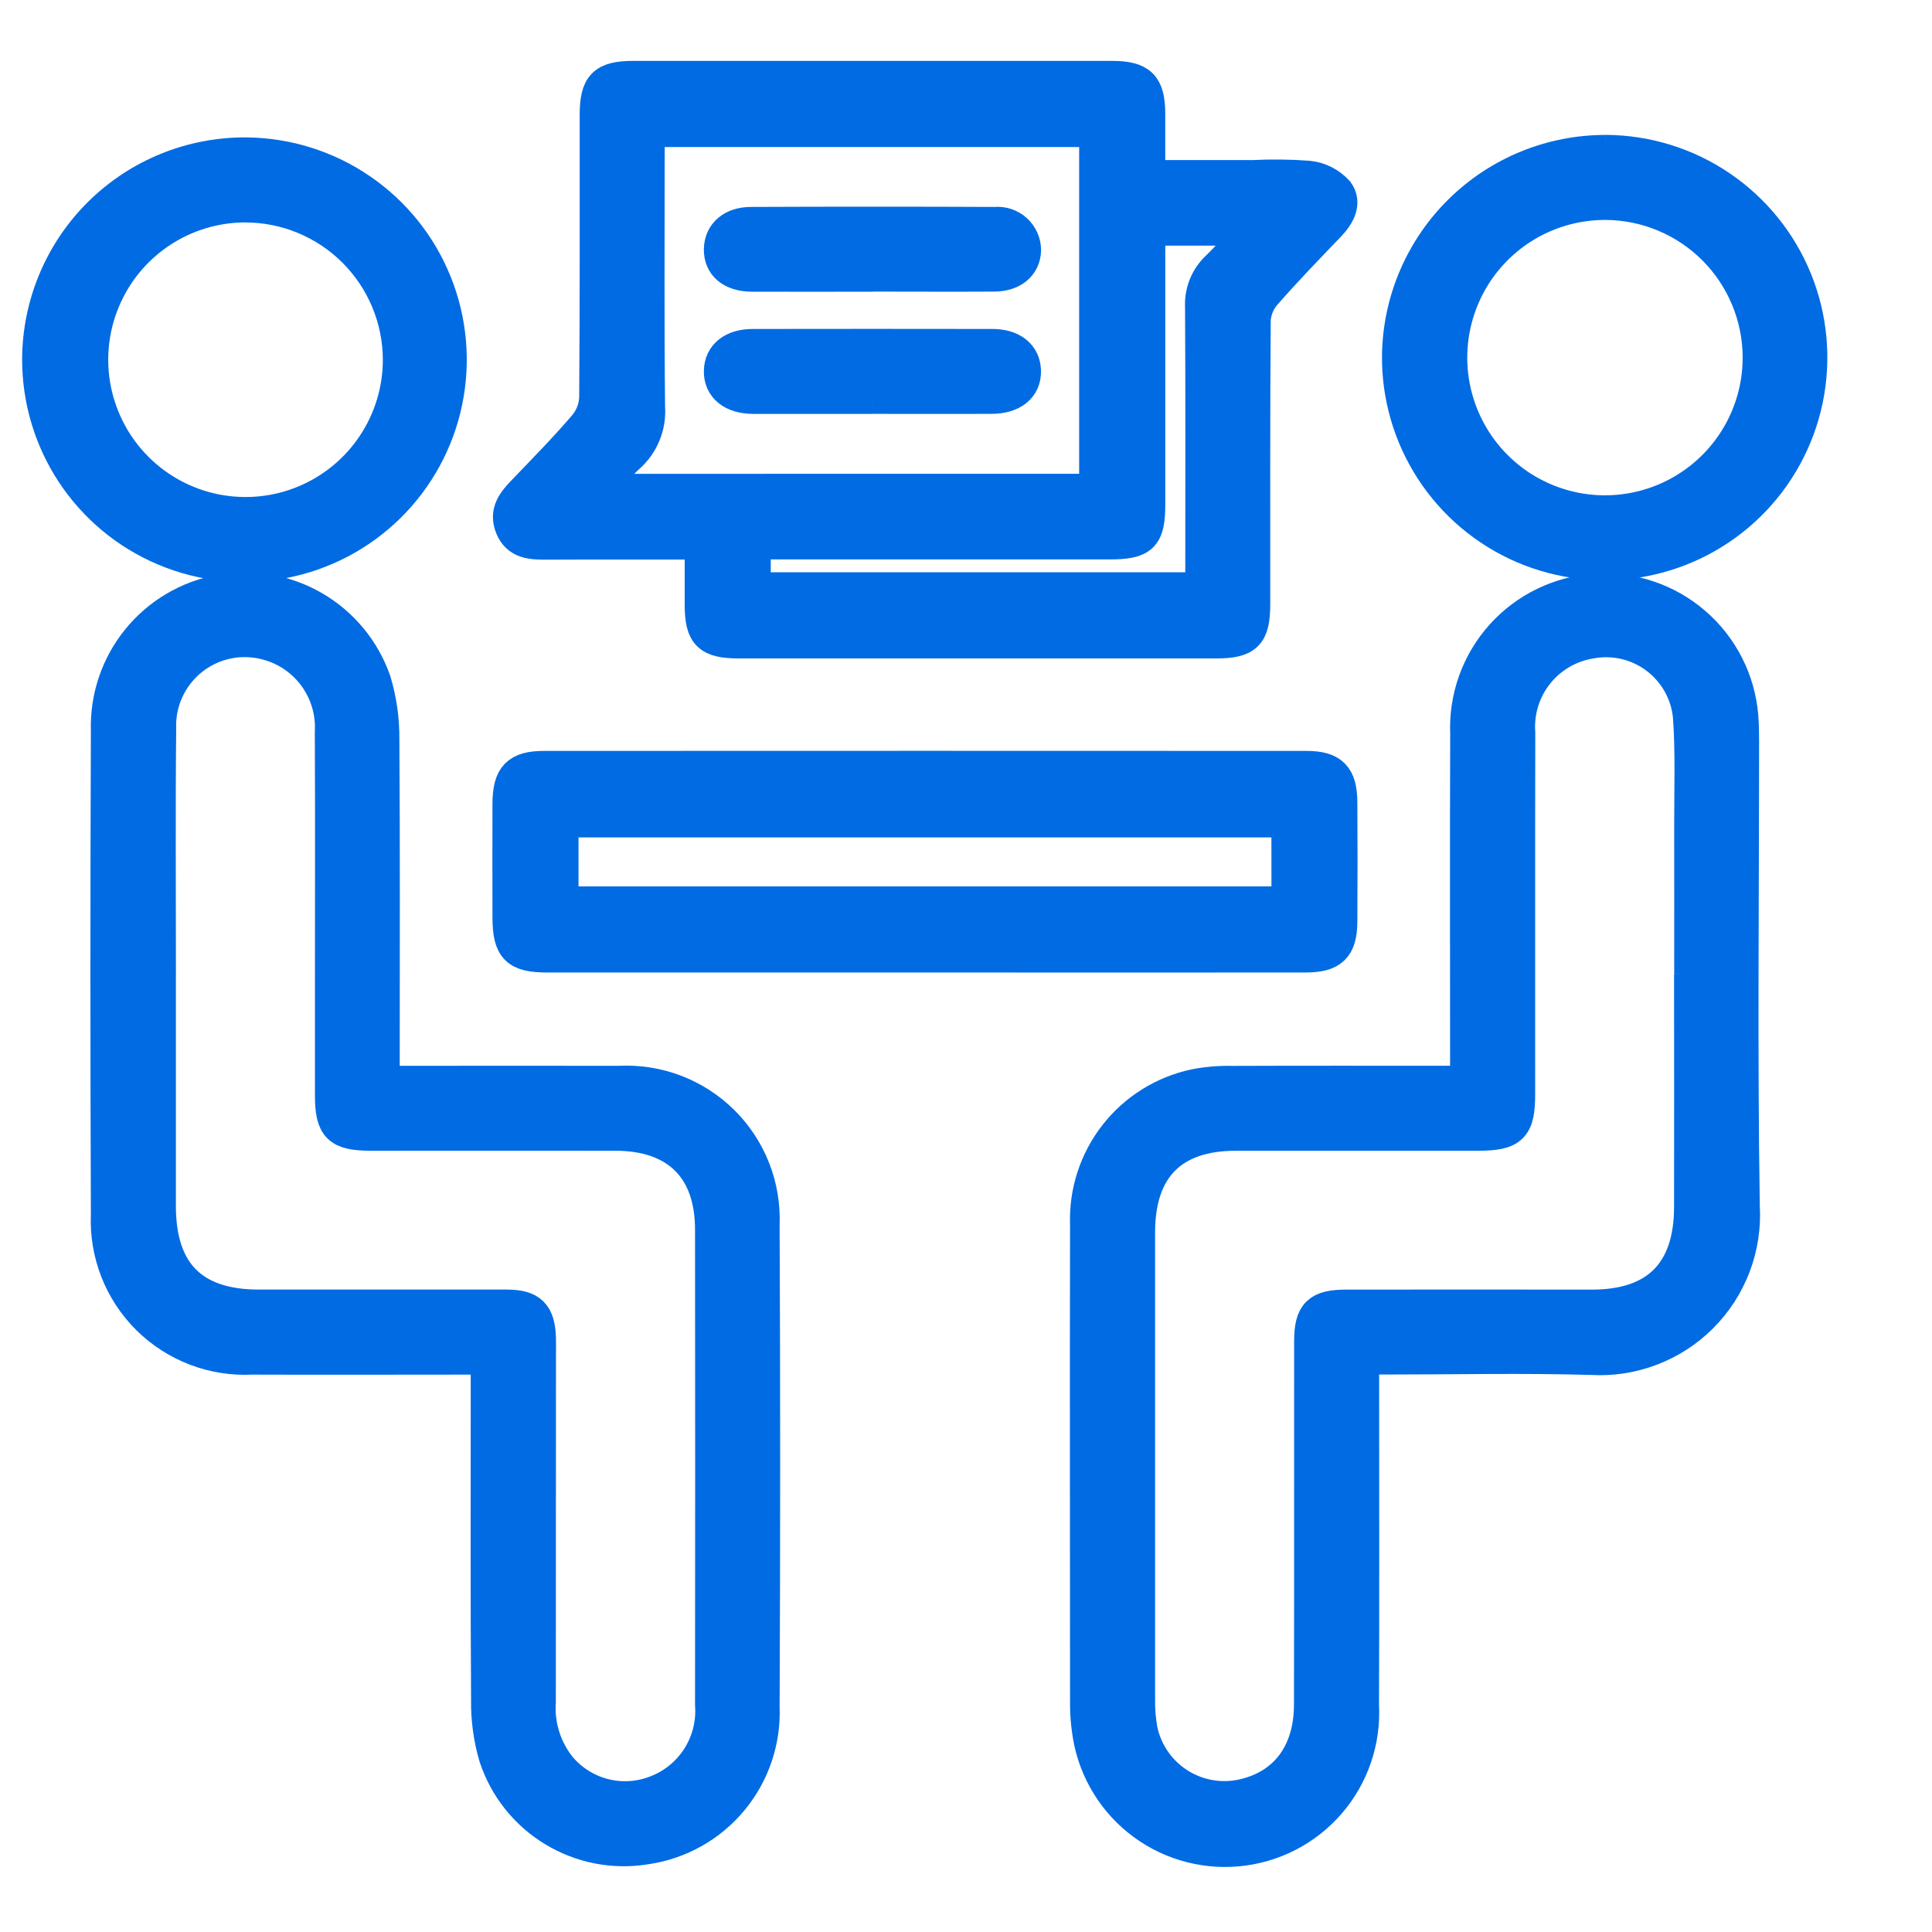
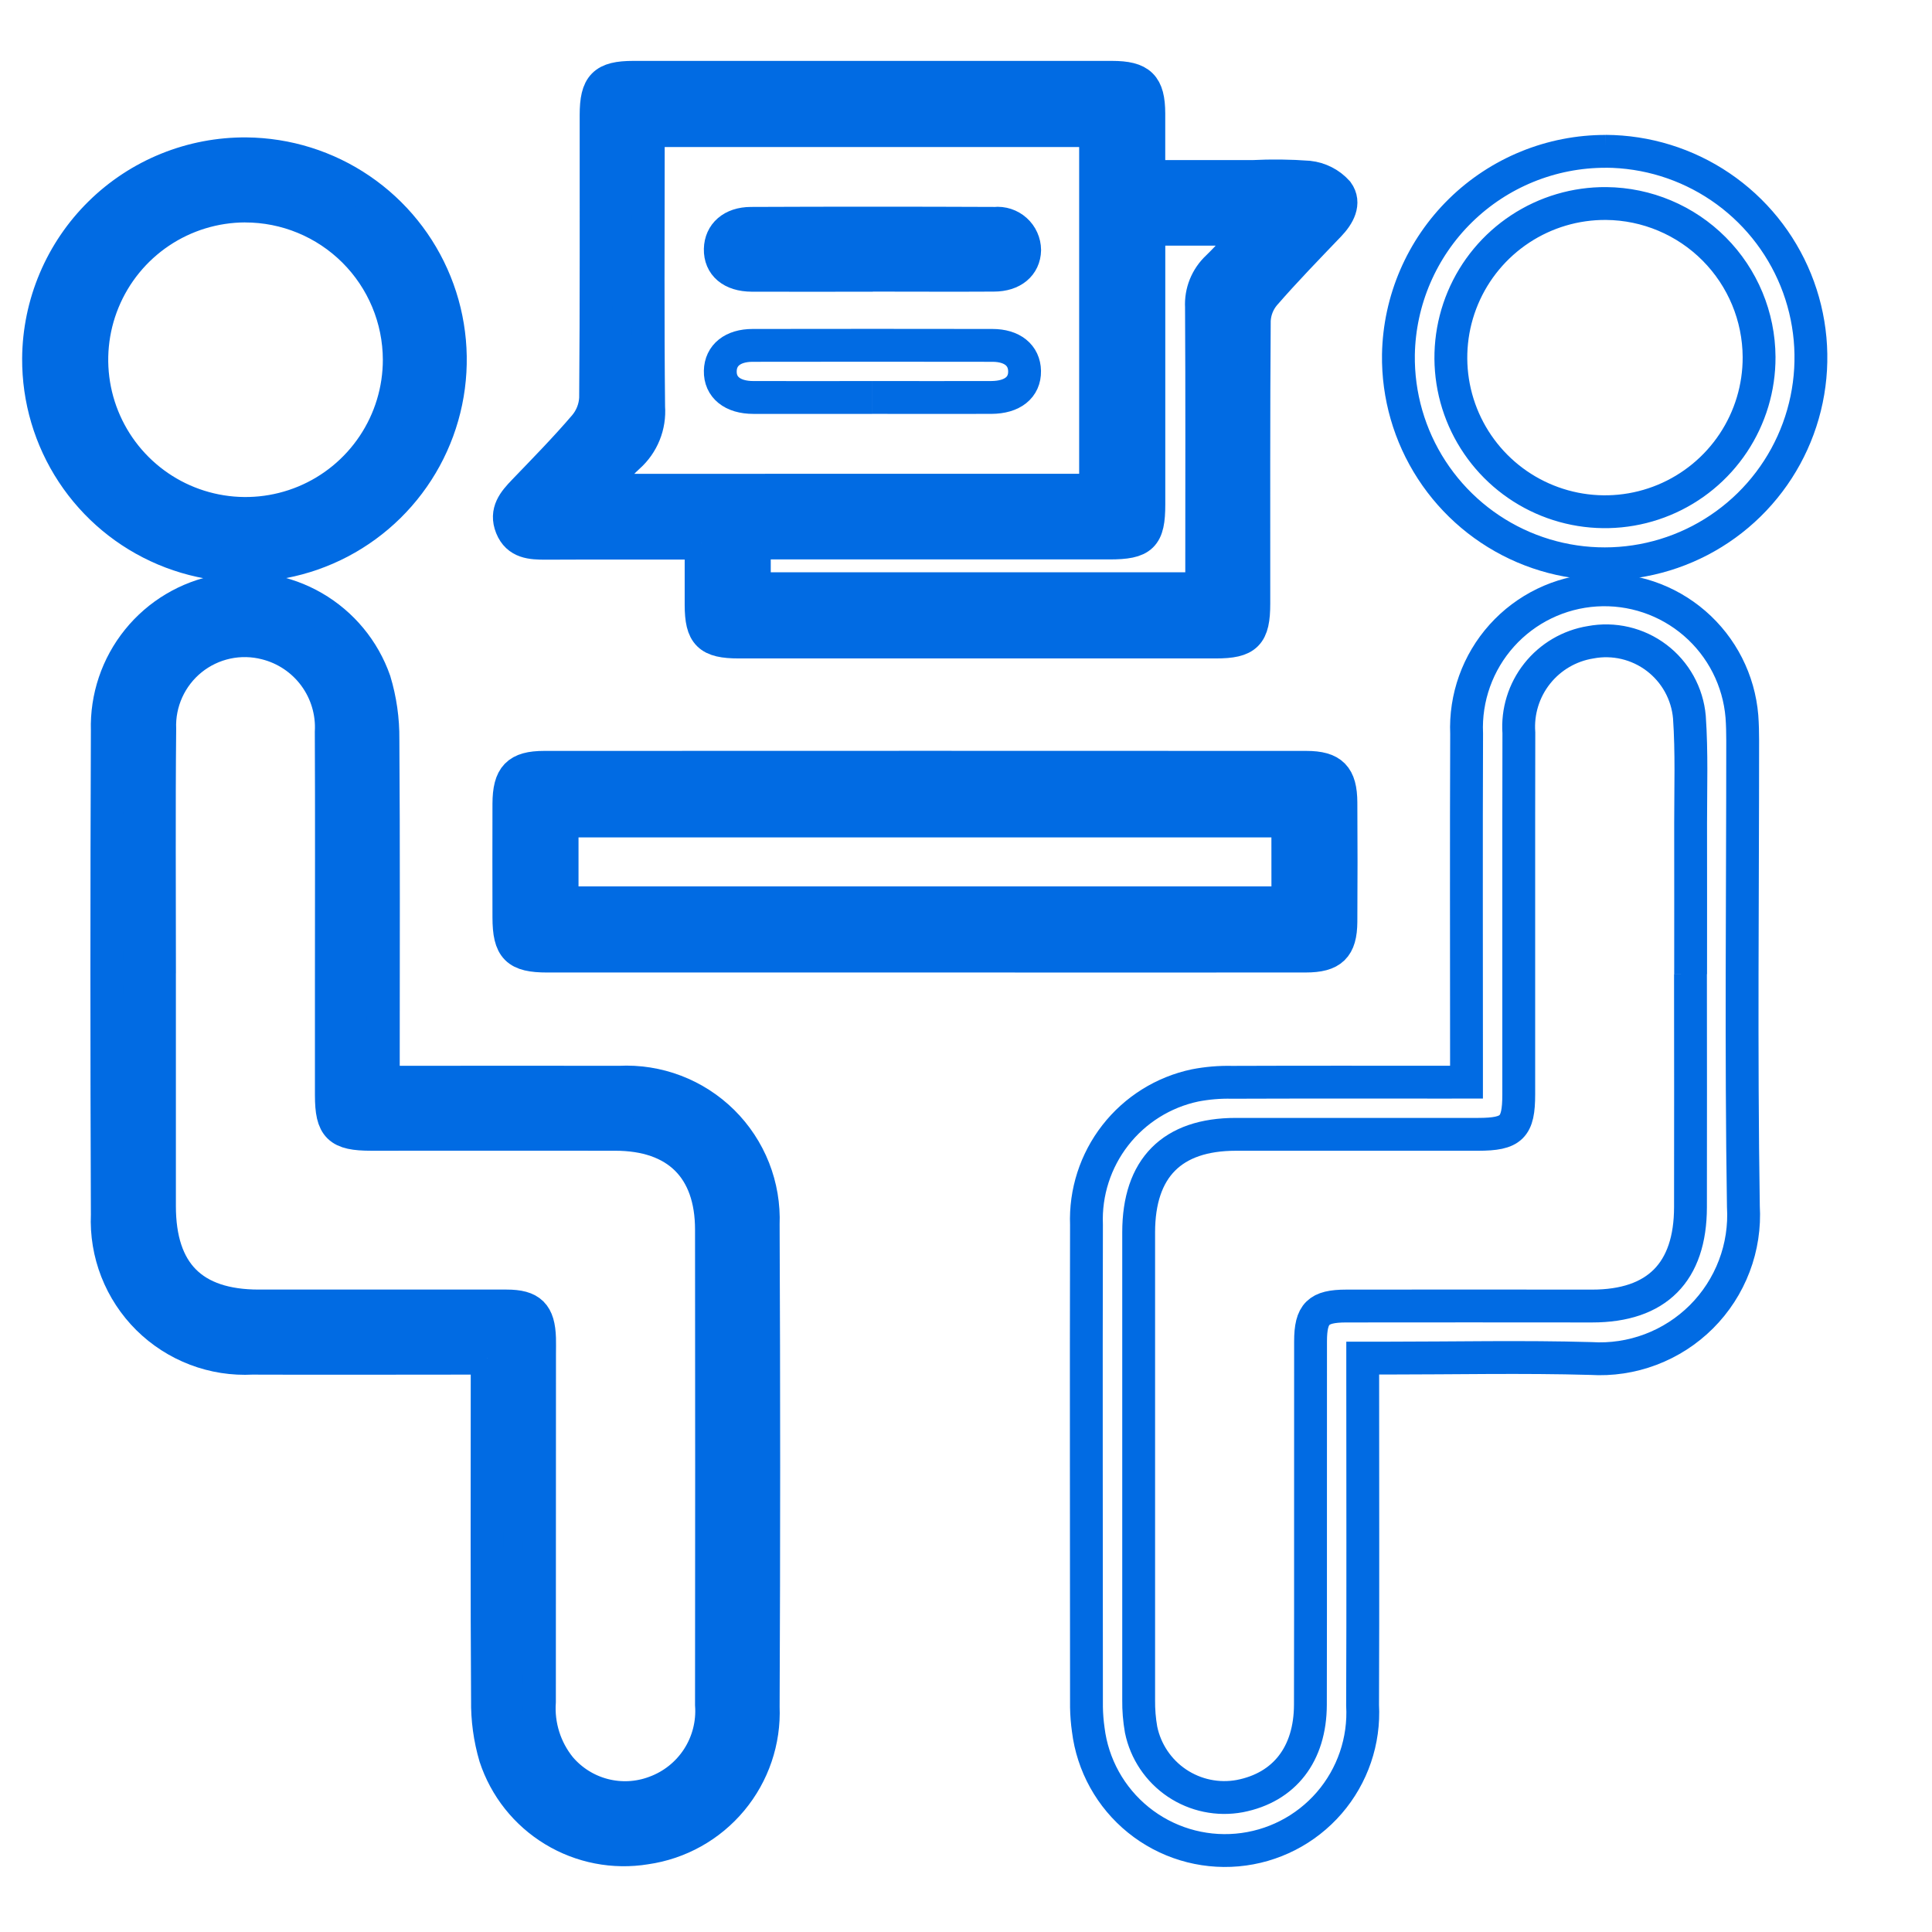
<svg xmlns="http://www.w3.org/2000/svg" width="100" height="100" viewBox="0 0 100 100" fill="none">
  <g clip-path="url(#clip0_1032_443)">
-     <path d="M25.223 70.3H24.045C20.382 70.3 16.718 70.314 13.054 70.3C12.061 70.353 11.068 70.198 10.139 69.845C9.21 69.491 8.365 68.947 7.658 68.248C6.952 67.548 6.4 66.708 6.037 65.782C5.675 64.857 5.51 63.865 5.554 62.872C5.521 54.517 5.521 46.161 5.554 37.806C5.503 36.108 6.062 34.447 7.129 33.125C8.196 31.802 9.701 30.905 11.371 30.596C13.042 30.286 14.768 30.584 16.238 31.435C17.709 32.287 18.826 33.636 19.388 35.24C19.685 36.221 19.831 37.242 19.821 38.268C19.861 43.763 19.84 49.258 19.84 54.754V56.016H20.969C24.669 56.016 28.36 56.006 32.056 56.016C33.04 55.965 34.024 56.12 34.945 56.471C35.866 56.822 36.703 57.361 37.404 58.053C38.105 58.746 38.653 59.578 39.015 60.494C39.376 61.411 39.542 62.393 39.503 63.378C39.541 71.701 39.541 80.025 39.503 88.348C39.575 90.103 38.992 91.822 37.868 93.172C36.745 94.522 35.16 95.406 33.421 95.654C31.772 95.924 30.082 95.596 28.654 94.729C27.226 93.863 26.155 92.515 25.633 90.928C25.353 89.975 25.218 88.986 25.233 87.994C25.196 82.531 25.215 77.068 25.215 71.604V70.304M8.254 50.37C8.254 54.389 8.254 58.407 8.254 62.425C8.254 65.872 9.966 67.597 13.392 67.598C17.668 67.598 21.943 67.598 26.219 67.598C27.475 67.598 27.887 68.02 27.927 69.274C27.935 69.531 27.927 69.788 27.927 70.046C27.927 76.057 27.925 82.069 27.921 88.08C27.834 89.311 28.218 90.53 28.994 91.49C29.58 92.181 30.365 92.675 31.242 92.903C32.119 93.132 33.045 93.084 33.894 92.766C34.809 92.433 35.591 91.811 36.12 90.993C36.649 90.175 36.896 89.207 36.825 88.236C36.834 80.036 36.834 71.839 36.825 63.644C36.825 60.472 35.039 58.714 31.847 58.712C27.636 58.708 23.424 58.708 19.213 58.712C17.526 58.712 17.154 58.347 17.151 56.697C17.148 54.768 17.148 52.84 17.151 50.911C17.151 46.571 17.165 42.231 17.145 37.891C17.202 36.853 16.897 35.828 16.281 34.99C15.665 34.153 14.777 33.556 13.769 33.302C13.104 33.13 12.408 33.115 11.737 33.26C11.066 33.405 10.438 33.705 9.903 34.136C9.369 34.567 8.943 35.117 8.659 35.742C8.375 36.368 8.241 37.051 8.269 37.737C8.227 41.948 8.258 46.159 8.256 50.371" fill="#016BE3" />
+     <path d="M25.223 70.3H24.045C20.382 70.3 16.718 70.314 13.054 70.3C12.061 70.353 11.068 70.198 10.139 69.845C9.21 69.491 8.365 68.947 7.658 68.248C6.952 67.548 6.4 66.708 6.037 65.782C5.675 64.857 5.51 63.865 5.554 62.872C5.521 54.517 5.521 46.161 5.554 37.806C5.503 36.108 6.062 34.447 7.129 33.125C8.196 31.802 9.701 30.905 11.371 30.596C13.042 30.286 14.768 30.584 16.238 31.435C17.709 32.287 18.826 33.636 19.388 35.24C19.685 36.221 19.831 37.242 19.821 38.268C19.861 43.763 19.84 49.258 19.84 54.754V56.016H20.969C24.669 56.016 28.36 56.006 32.056 56.016C33.04 55.965 34.024 56.12 34.945 56.471C35.866 56.822 36.703 57.361 37.404 58.053C38.105 58.746 38.653 59.578 39.015 60.494C39.541 71.701 39.541 80.025 39.503 88.348C39.575 90.103 38.992 91.822 37.868 93.172C36.745 94.522 35.16 95.406 33.421 95.654C31.772 95.924 30.082 95.596 28.654 94.729C27.226 93.863 26.155 92.515 25.633 90.928C25.353 89.975 25.218 88.986 25.233 87.994C25.196 82.531 25.215 77.068 25.215 71.604V70.304M8.254 50.37C8.254 54.389 8.254 58.407 8.254 62.425C8.254 65.872 9.966 67.597 13.392 67.598C17.668 67.598 21.943 67.598 26.219 67.598C27.475 67.598 27.887 68.02 27.927 69.274C27.935 69.531 27.927 69.788 27.927 70.046C27.927 76.057 27.925 82.069 27.921 88.08C27.834 89.311 28.218 90.53 28.994 91.49C29.58 92.181 30.365 92.675 31.242 92.903C32.119 93.132 33.045 93.084 33.894 92.766C34.809 92.433 35.591 91.811 36.12 90.993C36.649 90.175 36.896 89.207 36.825 88.236C36.834 80.036 36.834 71.839 36.825 63.644C36.825 60.472 35.039 58.714 31.847 58.712C27.636 58.708 23.424 58.708 19.213 58.712C17.526 58.712 17.154 58.347 17.151 56.697C17.148 54.768 17.148 52.84 17.151 50.911C17.151 46.571 17.165 42.231 17.145 37.891C17.202 36.853 16.897 35.828 16.281 34.99C15.665 34.153 14.777 33.556 13.769 33.302C13.104 33.13 12.408 33.115 11.737 33.26C11.066 33.405 10.438 33.705 9.903 34.136C9.369 34.567 8.943 35.117 8.659 35.742C8.375 36.368 8.241 37.051 8.269 37.737C8.227 41.948 8.258 46.159 8.256 50.371" fill="#016BE3" />
    <path d="M25.223 70.3H24.045C20.382 70.3 16.718 70.314 13.054 70.3C12.061 70.353 11.068 70.198 10.139 69.845C9.21 69.491 8.365 68.947 7.658 68.248C6.952 67.548 6.4 66.708 6.037 65.782C5.675 64.857 5.51 63.865 5.554 62.872C5.521 54.517 5.521 46.161 5.554 37.806C5.503 36.108 6.062 34.447 7.129 33.125C8.196 31.802 9.701 30.905 11.371 30.596C13.042 30.286 14.768 30.584 16.238 31.435C17.709 32.287 18.826 33.636 19.388 35.24C19.685 36.221 19.831 37.242 19.821 38.268C19.861 43.763 19.84 49.258 19.84 54.754V56.016H20.969C24.669 56.016 28.36 56.006 32.056 56.016C33.04 55.965 34.024 56.12 34.945 56.471C35.866 56.822 36.703 57.361 37.404 58.053C38.105 58.746 38.653 59.578 39.015 60.494C39.376 61.411 39.542 62.393 39.503 63.378C39.541 71.701 39.541 80.025 39.503 88.348C39.575 90.103 38.992 91.822 37.868 93.172C36.745 94.522 35.16 95.406 33.421 95.654C31.772 95.924 30.082 95.596 28.654 94.729C27.226 93.863 26.155 92.515 25.633 90.928C25.353 89.975 25.218 88.986 25.233 87.994C25.196 82.531 25.215 77.068 25.215 71.604V70.304M8.254 50.37C8.254 54.389 8.254 58.407 8.254 62.425C8.254 65.872 9.966 67.597 13.392 67.598C17.668 67.598 21.943 67.598 26.219 67.598C27.475 67.598 27.887 68.02 27.927 69.274C27.935 69.531 27.927 69.788 27.927 70.046C27.927 76.057 27.925 82.069 27.921 88.08C27.834 89.311 28.218 90.53 28.994 91.49C29.58 92.181 30.365 92.675 31.242 92.903C32.119 93.132 33.045 93.084 33.894 92.766C34.809 92.433 35.591 91.811 36.12 90.993C36.649 90.175 36.896 89.207 36.825 88.236C36.834 80.036 36.834 71.839 36.825 63.644C36.825 60.472 35.039 58.714 31.847 58.712C27.636 58.708 23.424 58.708 19.213 58.712C17.526 58.712 17.154 58.347 17.151 56.697C17.148 54.768 17.148 52.84 17.151 50.911C17.151 46.571 17.165 42.231 17.145 37.891C17.202 36.853 16.897 35.828 16.281 34.99C15.665 34.153 14.777 33.556 13.769 33.302C13.104 33.13 12.408 33.115 11.737 33.26C11.066 33.405 10.438 33.705 9.903 34.136C9.369 34.567 8.943 35.117 8.659 35.742C8.375 36.368 8.241 37.051 8.269 37.737C8.227 41.948 8.258 46.159 8.256 50.371" stroke="#016BE3" stroke-width="1.7" />
-     <path d="M75.906 56.012V54.76C75.906 49.167 75.89 43.574 75.912 37.982C75.83 36.114 76.484 34.288 77.733 32.897C78.983 31.506 80.729 30.66 82.595 30.542C84.461 30.424 86.299 31.043 87.714 32.266C89.129 33.489 90.007 35.218 90.161 37.082C90.191 37.498 90.201 37.917 90.201 38.334C90.201 46.37 90.112 54.406 90.237 62.44C90.3 63.492 90.14 64.546 89.765 65.531C89.391 66.516 88.812 67.411 88.066 68.156C87.32 68.9 86.424 69.478 85.438 69.85C84.452 70.223 83.398 70.382 82.346 70.316C78.813 70.216 75.275 70.295 71.74 70.295H70.534V71.478C70.534 77.071 70.55 82.663 70.527 88.256C70.63 90.104 70.01 91.919 68.8 93.319C67.589 94.718 65.882 95.592 64.038 95.756C62.195 95.92 60.36 95.362 58.921 94.198C57.482 93.034 56.552 91.357 56.327 89.52C56.273 89.138 56.243 88.754 56.236 88.368C56.236 80.043 56.215 71.718 56.236 63.394C56.171 61.722 56.7 60.081 57.728 58.761C58.756 57.441 60.218 56.527 61.855 56.181C62.485 56.059 63.126 56.005 63.768 56.02C67.432 56.006 71.096 56.013 74.76 56.013L75.906 56.012ZM87.506 50.421C87.506 47.821 87.511 45.213 87.506 42.61C87.506 40.778 87.569 38.94 87.443 37.116C87.39 36.514 87.211 35.93 86.918 35.401C86.625 34.872 86.225 34.411 85.743 34.046C85.261 33.681 84.708 33.421 84.12 33.283C83.532 33.145 82.921 33.132 82.327 33.244C81.234 33.421 80.247 34 79.56 34.869C78.873 35.737 78.537 36.831 78.616 37.935C78.602 44.171 78.616 50.408 78.61 56.644C78.61 58.359 78.248 58.712 76.503 58.713C72.324 58.713 68.145 58.713 63.966 58.713C60.666 58.713 58.938 60.452 58.937 63.785C58.934 71.852 58.934 79.92 58.937 87.991C58.931 88.505 58.973 89.018 59.062 89.524C59.294 90.653 59.959 91.646 60.916 92.29C61.872 92.933 63.043 93.176 64.176 92.965C66.476 92.517 67.82 90.803 67.826 88.234C67.84 81.965 67.826 75.697 67.834 69.429C67.834 67.989 68.234 67.602 69.676 67.6C73.919 67.595 78.163 67.595 82.406 67.6C85.758 67.6 87.496 65.851 87.499 62.477C87.504 58.459 87.504 54.441 87.499 50.422" fill="#016BE3" />
    <path d="M87.506 50.421C87.506 47.821 87.511 45.213 87.506 42.61C87.506 40.778 87.569 38.94 87.443 37.116C87.39 36.514 87.211 35.93 86.918 35.401C86.625 34.872 86.225 34.411 85.743 34.046C85.261 33.681 84.708 33.421 84.12 33.283C83.532 33.145 82.921 33.132 82.327 33.244C81.234 33.421 80.247 34 79.56 34.869C78.873 35.737 78.537 36.831 78.616 37.935C78.602 44.171 78.616 50.408 78.61 56.644C78.61 58.359 78.248 58.712 76.503 58.713C72.324 58.713 68.145 58.713 63.966 58.713C60.666 58.713 58.938 60.452 58.937 63.785C58.934 71.852 58.934 79.92 58.937 87.991C58.931 88.505 58.973 89.018 59.062 89.524C59.294 90.653 59.959 91.646 60.916 92.29C61.872 92.933 63.043 93.176 64.176 92.965C66.476 92.517 67.82 90.803 67.826 88.234C67.84 81.965 67.826 75.697 67.834 69.429C67.834 67.989 68.234 67.602 69.676 67.6C73.919 67.595 78.163 67.595 82.406 67.6C85.758 67.6 87.496 65.851 87.499 62.477C87.504 58.459 87.504 54.441 87.499 50.422M75.906 56.012V54.76C75.906 49.167 75.89 43.574 75.912 37.982C75.83 36.114 76.484 34.288 77.733 32.897C78.983 31.506 80.729 30.66 82.595 30.542C84.461 30.424 86.299 31.043 87.714 32.266C89.129 33.489 90.007 35.218 90.161 37.082C90.191 37.498 90.201 37.917 90.201 38.334C90.201 46.37 90.112 54.406 90.237 62.44C90.3 63.492 90.14 64.546 89.765 65.531C89.391 66.516 88.812 67.411 88.066 68.156C87.32 68.9 86.424 69.478 85.438 69.85C84.452 70.223 83.398 70.382 82.346 70.316C78.813 70.216 75.275 70.295 71.74 70.295H70.534V71.478C70.534 77.071 70.55 82.663 70.527 88.256C70.63 90.104 70.01 91.919 68.8 93.319C67.589 94.718 65.882 95.592 64.038 95.756C62.195 95.92 60.36 95.362 58.921 94.198C57.482 93.034 56.552 91.357 56.327 89.52C56.273 89.138 56.243 88.754 56.236 88.368C56.236 80.043 56.215 71.718 56.236 63.394C56.171 61.722 56.7 60.081 57.728 58.761C58.756 57.441 60.218 56.527 61.855 56.181C62.485 56.059 63.126 56.005 63.768 56.02C67.432 56.006 71.096 56.013 74.76 56.013L75.906 56.012Z" stroke="#016BE3" stroke-width="1.7" />
    <path d="M36.289 28.114C33.507 28.114 30.876 28.106 28.245 28.119C27.506 28.119 26.797 28.088 26.472 27.284C26.147 26.48 26.606 25.95 27.118 25.417C28.187 24.306 29.269 23.203 30.27 22.032C30.606 21.63 30.802 21.131 30.828 20.608C30.868 15.724 30.851 10.84 30.854 5.956C30.854 4.412 31.254 4.003 32.777 4.002C41.035 4.002 49.293 4.002 57.551 4.002C59.03 4.002 59.457 4.428 59.463 5.875C59.463 6.926 59.463 7.975 59.463 9.136H64.845C65.807 9.087 66.772 9.098 67.733 9.17C68.308 9.233 68.839 9.505 69.226 9.935C69.643 10.508 69.285 11.145 68.801 11.651C67.668 12.835 66.524 14.011 65.45 15.246C65.132 15.623 64.946 16.093 64.922 16.586C64.885 21.47 64.9 26.354 64.898 31.238C64.898 32.858 64.529 33.231 62.92 33.231C54.694 33.231 46.468 33.231 38.243 33.231C36.681 33.231 36.293 32.842 36.289 31.31C36.289 30.288 36.289 29.266 36.289 28.11M56.707 25.372V6.76H33.554V7.854C33.554 12.254 33.527 16.663 33.574 21.066C33.609 21.544 33.534 22.024 33.354 22.468C33.174 22.913 32.895 23.31 32.537 23.629C31.985 24.129 31.514 24.717 30.906 25.375L56.707 25.372ZM59.465 11.864V12.997C59.465 17.366 59.465 21.736 59.465 26.106C59.465 27.775 59.123 28.106 57.422 28.106H39.044V30.47H62.2V29.388C62.2 24.888 62.214 20.388 62.188 15.894C62.167 15.511 62.23 15.128 62.373 14.772C62.517 14.416 62.736 14.096 63.016 13.834C63.616 13.254 64.163 12.611 64.853 11.867L59.465 11.864Z" fill="#016BE3" />
    <path d="M36.289 28.114C33.507 28.114 30.876 28.106 28.245 28.119C27.506 28.119 26.797 28.088 26.472 27.284C26.147 26.48 26.606 25.95 27.118 25.417C28.187 24.306 29.269 23.203 30.27 22.032C30.606 21.63 30.802 21.131 30.828 20.608C30.868 15.724 30.851 10.84 30.854 5.956C30.854 4.412 31.254 4.003 32.777 4.002C41.035 4.002 49.293 4.002 57.551 4.002C59.03 4.002 59.457 4.428 59.463 5.875C59.463 6.926 59.463 7.975 59.463 9.136H64.845C65.807 9.087 66.772 9.098 67.733 9.17C68.308 9.233 68.839 9.505 69.226 9.935C69.643 10.508 69.285 11.145 68.801 11.651C67.668 12.835 66.524 14.011 65.45 15.246C65.132 15.623 64.946 16.093 64.922 16.586C64.885 21.47 64.9 26.354 64.898 31.238C64.898 32.858 64.529 33.231 62.92 33.231C54.694 33.231 46.468 33.231 38.243 33.231C36.681 33.231 36.293 32.842 36.289 31.31C36.289 30.288 36.289 29.266 36.289 28.11M56.707 25.372V6.76H33.554V7.854C33.554 12.254 33.527 16.663 33.574 21.066C33.609 21.544 33.534 22.024 33.354 22.468C33.174 22.913 32.895 23.31 32.537 23.629C31.985 24.129 31.514 24.717 30.906 25.375L56.707 25.372ZM59.465 11.864V12.997C59.465 17.366 59.465 21.736 59.465 26.106C59.465 27.775 59.123 28.106 57.422 28.106H39.044V30.47H62.2V29.388C62.2 24.888 62.214 20.388 62.188 15.894C62.167 15.511 62.23 15.128 62.373 14.772C62.517 14.416 62.736 14.096 63.016 13.834C63.616 13.254 64.163 12.611 64.853 11.867L59.465 11.864Z" stroke="#016BE3" stroke-width="1.7" />
    <path d="M47.907 49.487C41.381 49.487 34.855 49.487 28.328 49.487C26.742 49.487 26.344 49.087 26.34 47.487C26.335 45.526 26.335 43.564 26.34 41.603C26.347 40.179 26.78 39.718 28.164 39.717C41.313 39.711 54.463 39.711 67.612 39.717C68.95 39.717 69.398 40.183 69.406 41.536C69.419 43.593 69.419 45.651 69.406 47.709C69.396 49.043 68.934 49.485 67.582 49.486C61.023 49.49 54.465 49.49 47.906 49.486M66.657 42.493H29.094V46.731H66.66L66.657 42.493Z" fill="#016BE3" />
    <path d="M47.907 49.487C41.381 49.487 34.855 49.487 28.328 49.487C26.742 49.487 26.344 49.087 26.34 47.487C26.335 45.526 26.335 43.564 26.34 41.603C26.347 40.179 26.78 39.718 28.164 39.717C41.313 39.711 54.463 39.711 67.612 39.717C68.95 39.717 69.398 40.183 69.406 41.536C69.419 43.593 69.419 45.651 69.406 47.709C69.396 49.043 68.934 49.485 67.582 49.486C61.023 49.49 54.465 49.49 47.906 49.486M66.657 42.493H29.094V46.731H66.66L66.657 42.493Z" stroke="#016BE3" stroke-width="1.7" />
-     <path d="M83.107 7.831C85.223 7.841 87.288 8.479 89.04 9.665C90.792 10.851 92.153 12.531 92.949 14.491C93.745 16.451 93.94 18.604 93.51 20.676C93.08 22.747 92.045 24.645 90.534 26.127C89.024 27.609 87.108 28.608 85.029 28.999C82.949 29.39 80.801 29.154 78.856 28.322C76.91 27.489 75.257 26.097 74.104 24.323C72.951 22.548 72.352 20.472 72.382 18.356C72.432 15.546 73.585 12.868 75.591 10.9C77.598 8.931 80.297 7.83 83.108 7.834M83.138 10.534C81.556 10.521 80.007 10.979 78.686 11.849C77.365 12.719 76.332 13.962 75.719 15.42C75.106 16.878 74.941 18.485 75.243 20.038C75.546 21.59 76.304 23.018 77.42 24.139C78.535 25.259 79.959 26.023 81.51 26.333C83.061 26.643 84.67 26.485 86.131 25.878C87.591 25.272 88.839 24.245 89.715 22.928C90.591 21.611 91.056 20.064 91.05 18.482C91.04 16.383 90.205 14.373 88.724 12.885C87.244 11.398 85.237 10.553 83.138 10.534Z" fill="#016BE3" />
    <path d="M83.107 7.831C85.223 7.841 87.288 8.479 89.04 9.665C90.792 10.851 92.153 12.531 92.949 14.491C93.745 16.451 93.94 18.604 93.51 20.676C93.08 22.747 92.045 24.645 90.534 26.127C89.024 27.609 87.108 28.608 85.029 28.999C82.949 29.39 80.801 29.154 78.856 28.322C76.91 27.489 75.257 26.097 74.104 24.323C72.951 22.548 72.352 20.472 72.382 18.356C72.432 15.546 73.585 12.868 75.591 10.9C77.598 8.931 80.297 7.83 83.108 7.834M83.138 10.534C81.556 10.521 80.007 10.979 78.686 11.849C77.365 12.719 76.332 13.962 75.719 15.42C75.106 16.878 74.941 18.485 75.243 20.038C75.546 21.59 76.304 23.018 77.42 24.139C78.535 25.259 79.959 26.023 81.51 26.333C83.061 26.643 84.67 26.485 86.131 25.878C87.591 25.272 88.839 24.245 89.715 22.928C90.591 21.611 91.056 20.064 91.05 18.482C91.04 16.383 90.205 14.373 88.724 12.885C87.244 11.398 85.237 10.553 83.138 10.534Z" stroke="#016BE3" stroke-width="1.7" />
    <path d="M12.752 7.962C14.858 7.982 16.912 8.625 18.652 9.811C20.393 10.996 21.744 12.671 22.533 14.624C23.323 16.577 23.516 18.72 23.088 20.782C22.661 22.845 21.631 24.734 20.131 26.212C18.63 27.69 16.725 28.69 14.656 29.086C12.587 29.482 10.448 29.256 8.507 28.436C6.567 27.617 4.913 26.241 3.754 24.482C2.595 22.723 1.984 20.66 1.996 18.554C2.006 17.152 2.293 15.766 2.839 14.475C3.385 13.183 4.18 12.012 5.179 11.029C6.178 10.045 7.361 9.268 8.66 8.742C9.96 8.216 11.35 7.951 12.752 7.962ZM12.684 10.662C11.111 10.667 9.575 11.138 8.27 12.015C6.965 12.893 5.949 14.137 5.351 15.592C4.752 17.047 4.598 18.646 4.908 20.188C5.219 21.73 5.979 23.145 7.093 24.255C8.207 25.366 9.625 26.121 11.168 26.425C12.711 26.73 14.31 26.57 15.762 25.967C17.215 25.364 18.456 24.343 19.328 23.035C20.201 21.727 20.667 20.189 20.666 18.616C20.66 16.504 19.816 14.48 18.32 12.989C16.823 11.498 14.797 10.662 12.684 10.664" fill="#016BE3" />
    <path d="M12.684 10.662C11.111 10.667 9.575 11.138 8.27 12.015C6.965 12.893 5.949 14.137 5.351 15.592C4.752 17.047 4.598 18.646 4.908 20.188C5.219 21.73 5.979 23.145 7.093 24.255C8.207 25.366 9.625 26.121 11.168 26.425C12.711 26.73 14.31 26.57 15.762 25.967C17.215 25.364 18.456 24.343 19.328 23.035C20.201 21.727 20.667 20.189 20.666 18.616C20.66 16.504 19.816 14.48 18.32 12.989C16.823 11.498 14.797 10.662 12.684 10.664M12.752 7.962C14.858 7.982 16.912 8.625 18.652 9.811C20.393 10.996 21.744 12.671 22.533 14.624C23.323 16.577 23.516 18.72 23.088 20.782C22.661 22.845 21.631 24.734 20.131 26.212C18.63 27.69 16.725 28.69 14.656 29.086C12.587 29.482 10.448 29.256 8.507 28.436C6.567 27.617 4.913 26.241 3.754 24.482C2.595 22.723 1.984 20.66 1.996 18.554C2.006 17.152 2.293 15.766 2.839 14.475C3.385 13.183 4.18 12.012 5.179 11.029C6.178 10.045 7.361 9.268 8.66 8.742C9.96 8.216 11.35 7.951 12.752 7.962Z" stroke="#016BE3" stroke-width="1.7" />
    <path d="M45.176 14.248C43.087 14.248 40.998 14.257 38.908 14.248C37.868 14.242 37.263 13.719 37.282 12.892C37.3 12.107 37.889 11.565 38.865 11.561C43.075 11.543 47.286 11.543 51.497 11.561C51.69 11.541 51.886 11.563 52.071 11.623C52.256 11.684 52.426 11.782 52.571 11.912C52.716 12.042 52.832 12.201 52.912 12.379C52.992 12.556 53.034 12.748 53.036 12.943C53.02 13.722 52.414 14.243 51.444 14.243C49.355 14.256 47.266 14.243 45.176 14.243" fill="#016BE3" />
    <path d="M45.176 14.248C43.087 14.248 40.998 14.257 38.908 14.248C37.868 14.242 37.263 13.719 37.282 12.892C37.3 12.107 37.889 11.565 38.865 11.561C43.075 11.543 47.286 11.543 51.497 11.561C51.69 11.541 51.886 11.563 52.071 11.623C52.256 11.684 52.426 11.782 52.571 11.912C52.716 12.042 52.832 12.201 52.912 12.379C52.992 12.556 53.034 12.748 53.036 12.943C53.02 13.722 52.414 14.243 51.444 14.243C49.355 14.256 47.266 14.243 45.176 14.243" stroke="#016BE3" stroke-width="1.7" />
-     <path d="M45.151 20.573C43.099 20.573 41.051 20.578 38.995 20.573C37.909 20.573 37.263 20.04 37.282 19.199C37.3 18.39 37.924 17.879 38.955 17.877C43.088 17.87 47.224 17.87 51.364 17.877C52.397 17.877 53.018 18.393 53.032 19.207C53.046 20.05 52.404 20.568 51.308 20.572C49.256 20.579 47.208 20.572 45.152 20.572" fill="#016BE3" />
    <path d="M45.151 20.573C43.099 20.573 41.051 20.578 38.995 20.573C37.909 20.573 37.263 20.04 37.282 19.199C37.3 18.39 37.924 17.879 38.955 17.877C43.088 17.87 47.224 17.87 51.364 17.877C52.397 17.877 53.018 18.393 53.032 19.207C53.046 20.05 52.404 20.568 51.308 20.572C49.256 20.579 47.208 20.572 45.152 20.572" stroke="#016BE3" stroke-width="1.7" />
  </g>
  <defs>
    <clipPath id="clip0_1032_443">
      <rect width="100" height="100" fill="white" />
    </clipPath>
  </defs>
</svg>